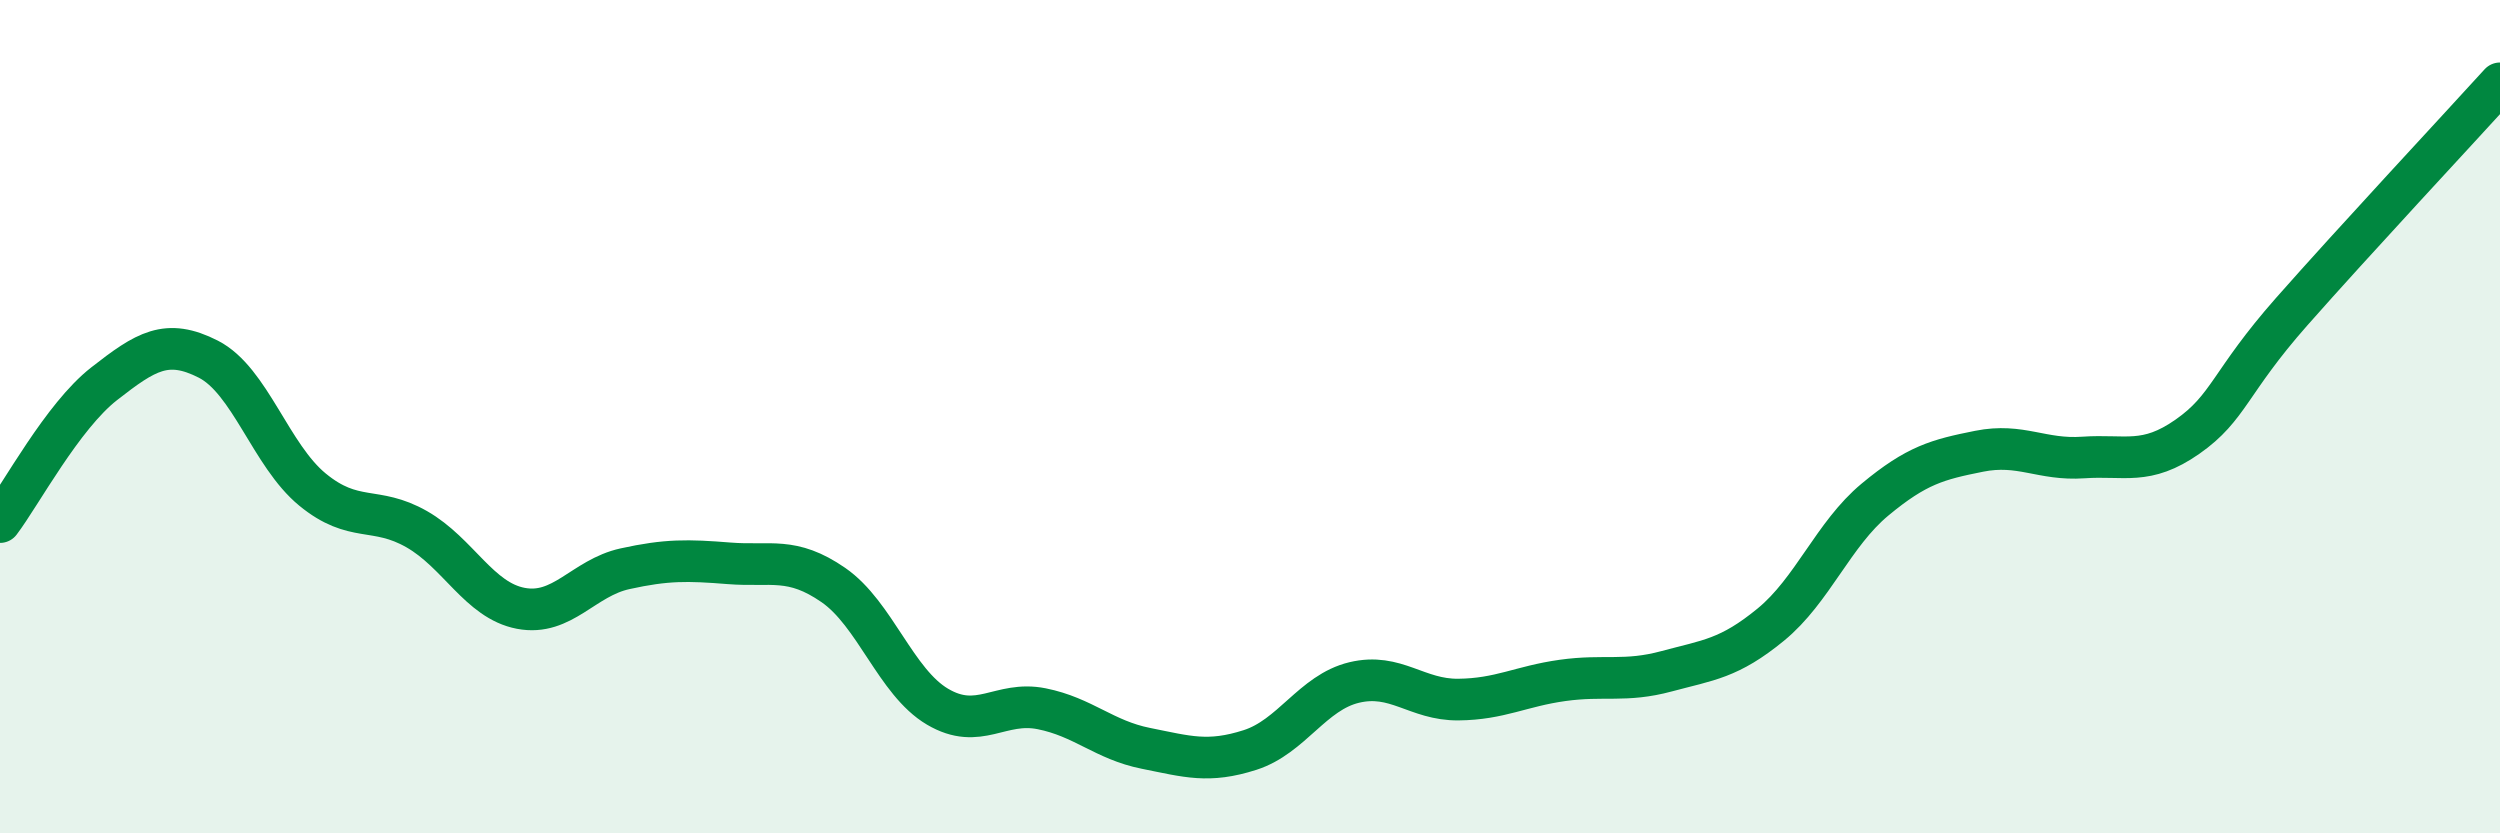
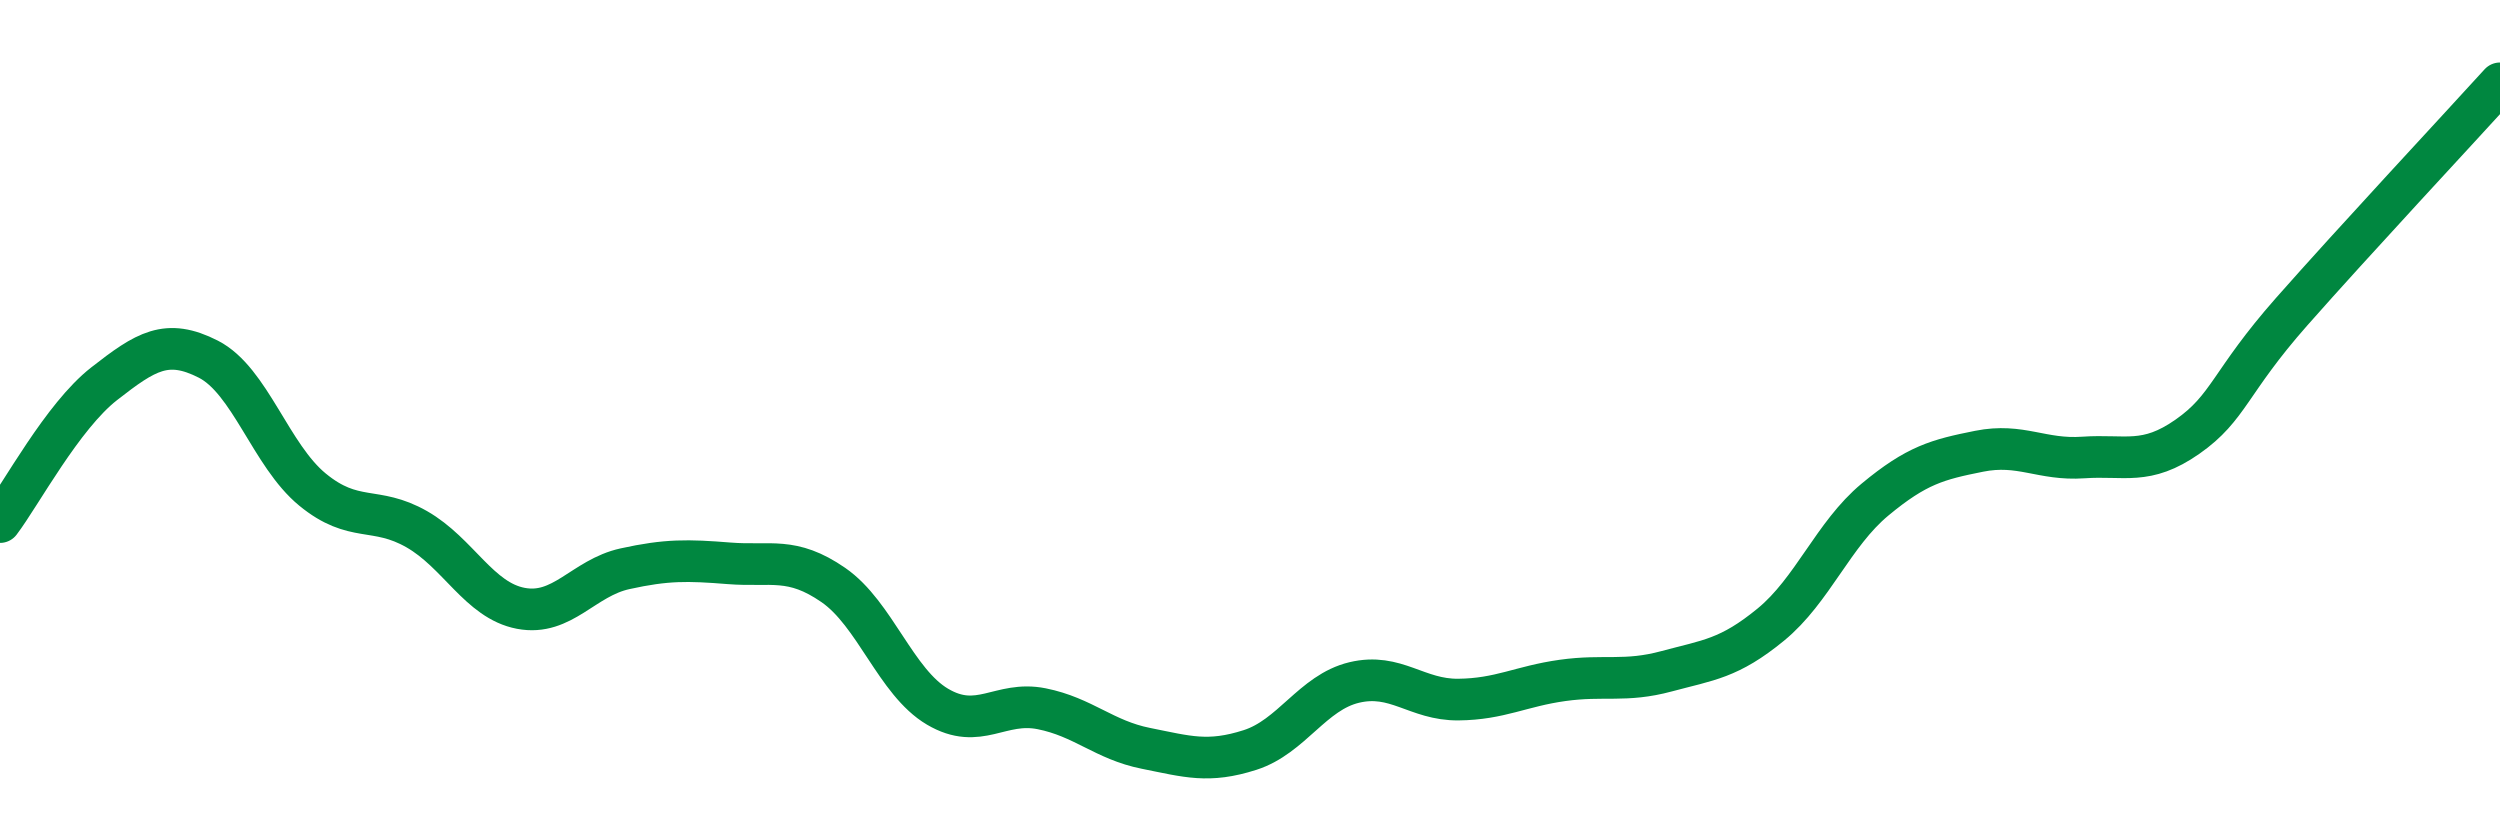
<svg xmlns="http://www.w3.org/2000/svg" width="60" height="20" viewBox="0 0 60 20">
-   <path d="M 0,12.53 C 0.5,11.87 1.5,9.99 2.5,9.21 C 3.5,8.43 4,8.11 5,8.62 C 6,9.13 6.5,10.93 7.5,11.75 C 8.5,12.57 9,12.13 10,12.7 C 11,13.27 11.5,14.41 12.5,14.6 C 13.5,14.79 14,13.87 15,13.65 C 16,13.43 16.5,13.44 17.5,13.52 C 18.5,13.6 19,13.35 20,14.04 C 21,14.73 21.5,16.37 22.5,16.96 C 23.5,17.55 24,16.81 25,17.01 C 26,17.21 26.5,17.76 27.5,17.96 C 28.5,18.16 29,18.32 30,18 C 31,17.68 31.5,16.62 32.5,16.38 C 33.5,16.14 34,16.8 35,16.79 C 36,16.78 36.5,16.47 37.5,16.33 C 38.5,16.19 39,16.38 40,16.11 C 41,15.84 41.5,15.81 42.5,14.99 C 43.5,14.17 44,12.82 45,11.99 C 46,11.16 46.5,11.03 47.5,10.83 C 48.5,10.63 49,11.05 50,10.98 C 51,10.91 51.5,11.18 52.5,10.48 C 53.5,9.78 53.5,9.18 55,7.48 C 56.5,5.78 59,3.1 60,2L60 20L0 20Z" fill="#008740" opacity="0.1" stroke-linecap="round" stroke-linejoin="round" />
  <path d="M 0,12.53 C 0.5,11.87 1.5,9.99 2.5,9.21 C 3.5,8.43 4,8.11 5,8.62 C 6,9.13 6.5,10.93 7.5,11.75 C 8.5,12.57 9,12.13 10,12.7 C 11,13.27 11.5,14.41 12.5,14.6 C 13.5,14.79 14,13.87 15,13.65 C 16,13.43 16.5,13.44 17.5,13.52 C 18.5,13.6 19,13.35 20,14.04 C 21,14.73 21.5,16.37 22.5,16.96 C 23.5,17.55 24,16.81 25,17.01 C 26,17.21 26.5,17.76 27.5,17.96 C 28.5,18.16 29,18.32 30,18 C 31,17.68 31.5,16.62 32.5,16.38 C 33.5,16.14 34,16.8 35,16.79 C 36,16.78 36.5,16.47 37.5,16.33 C 38.5,16.19 39,16.38 40,16.11 C 41,15.84 41.5,15.81 42.5,14.99 C 43.5,14.17 44,12.82 45,11.99 C 46,11.16 46.5,11.03 47.5,10.83 C 48.5,10.63 49,11.05 50,10.98 C 51,10.91 51.5,11.18 52.5,10.48 C 53.5,9.78 53.5,9.18 55,7.48 C 56.5,5.78 59,3.1 60,2" stroke="#008740" stroke-width="1" fill="none" stroke-linecap="round" stroke-linejoin="round" />
</svg>